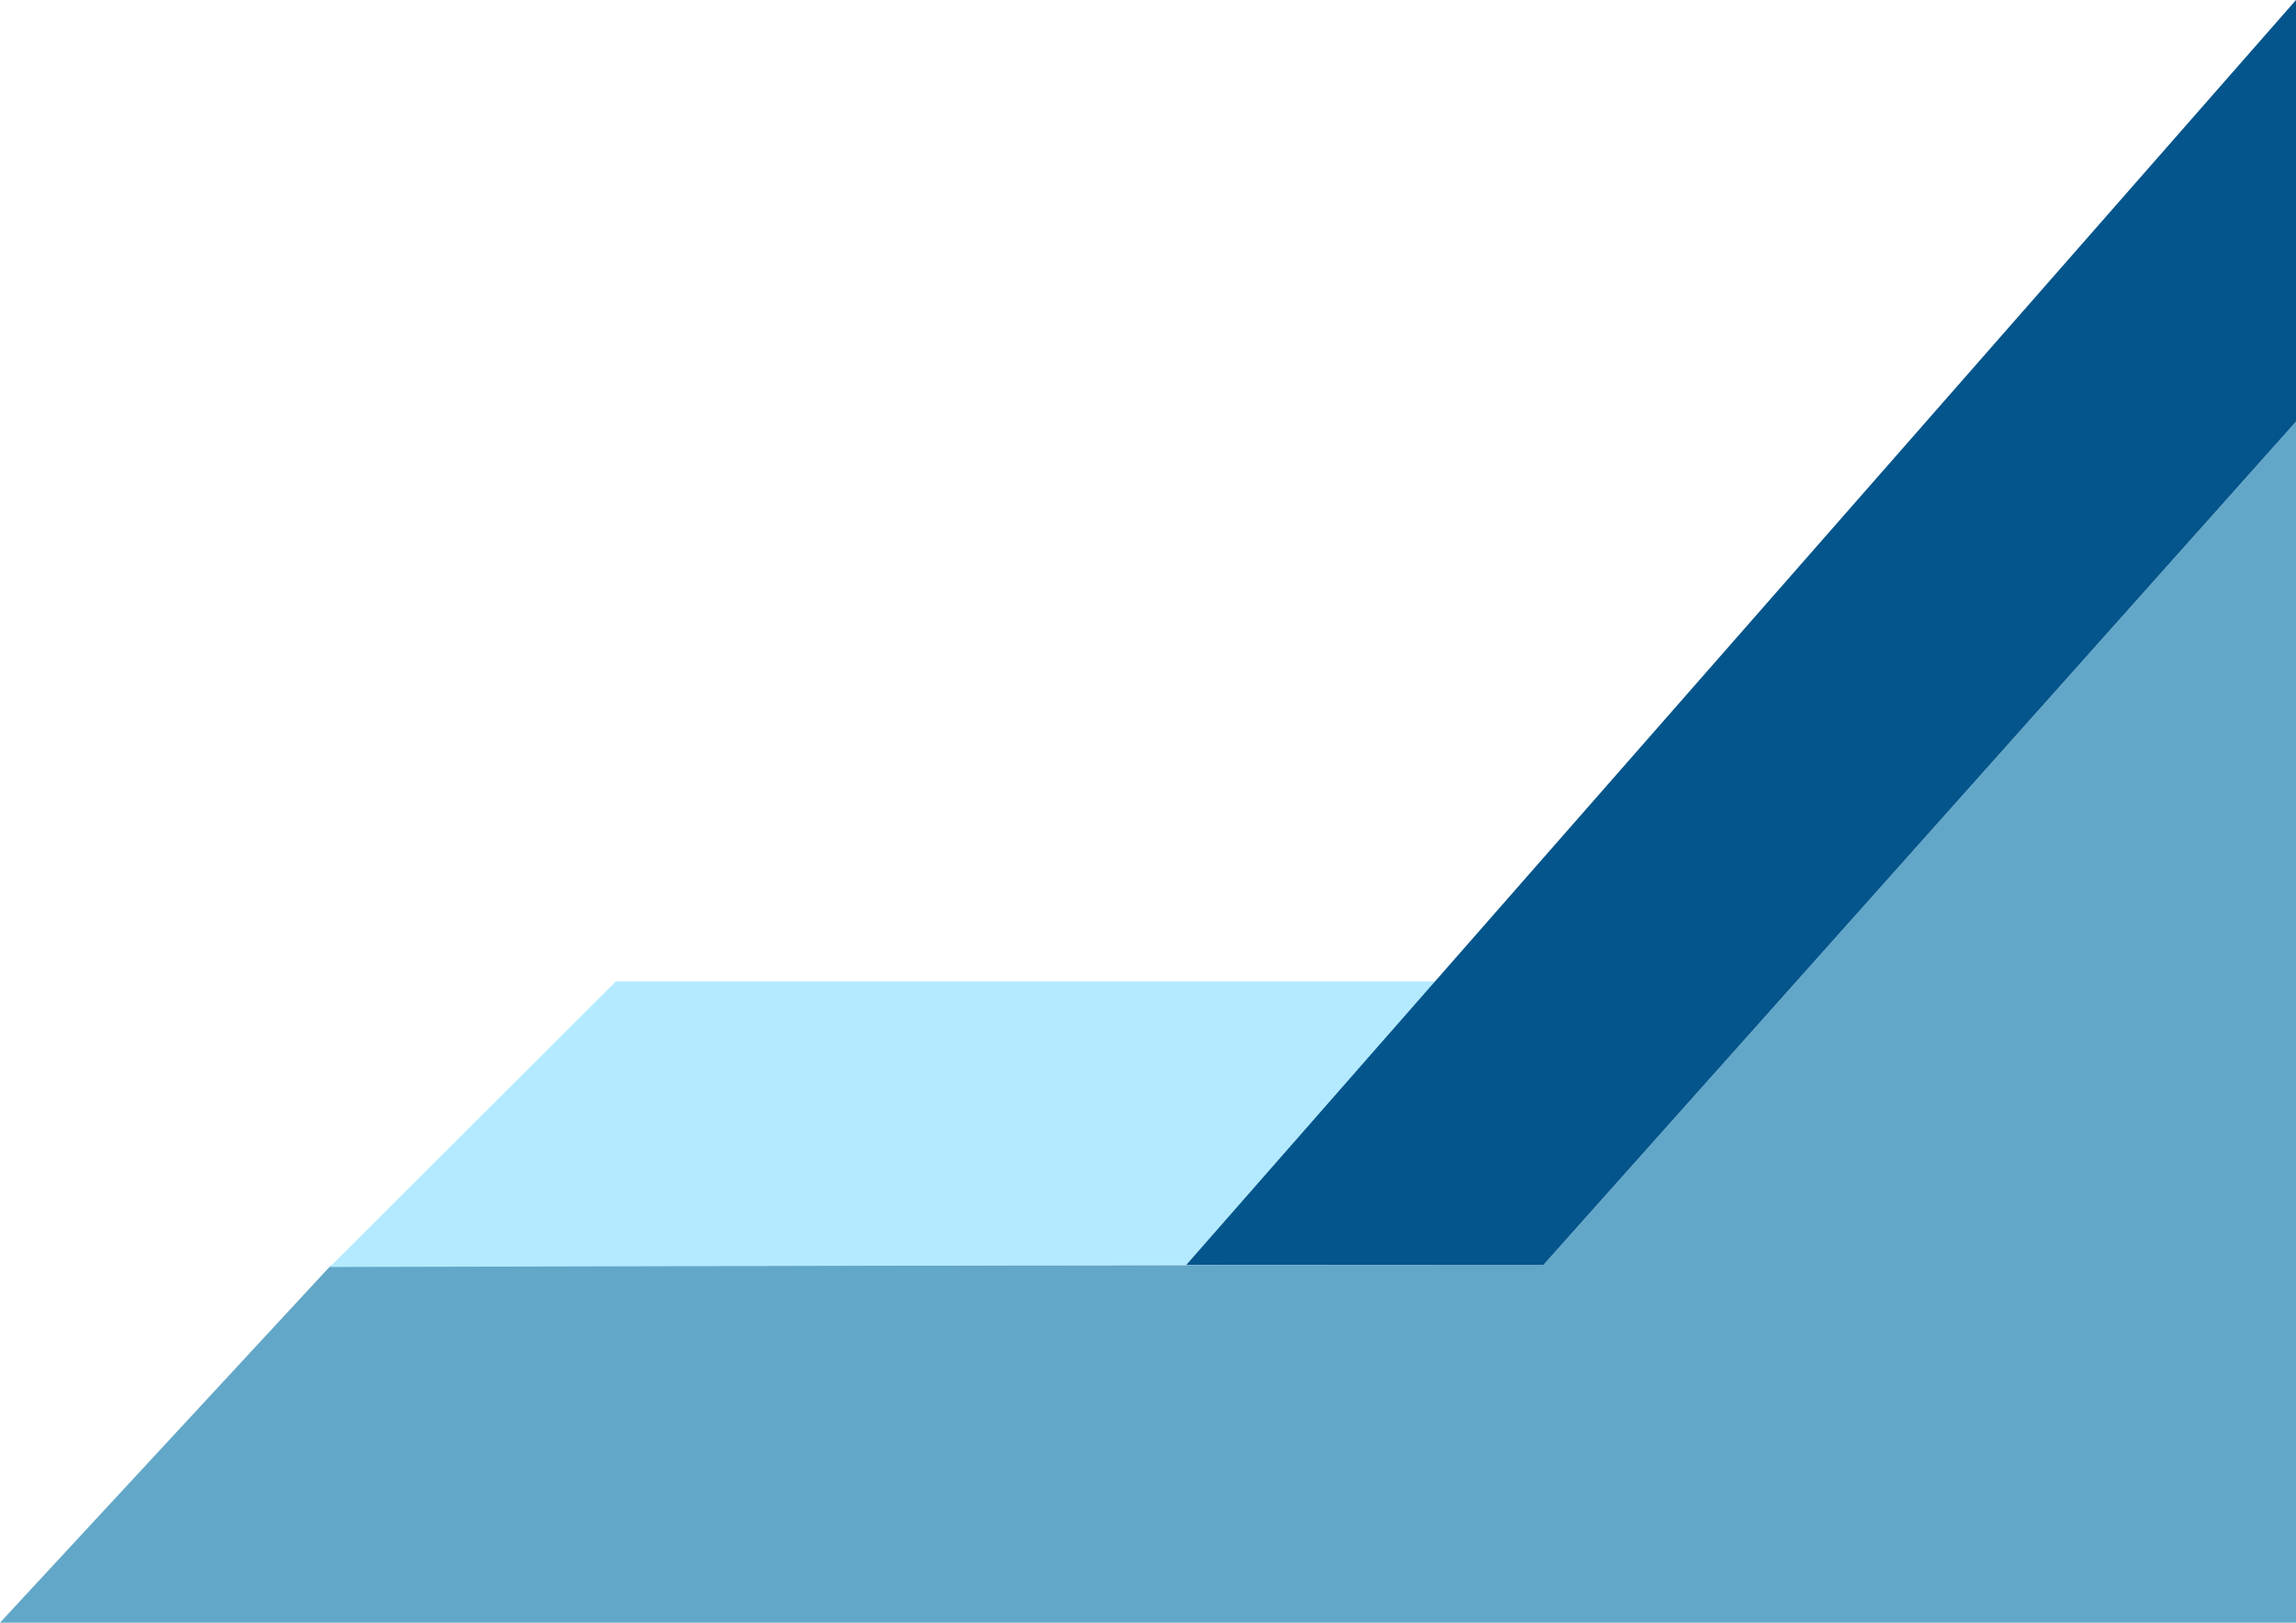
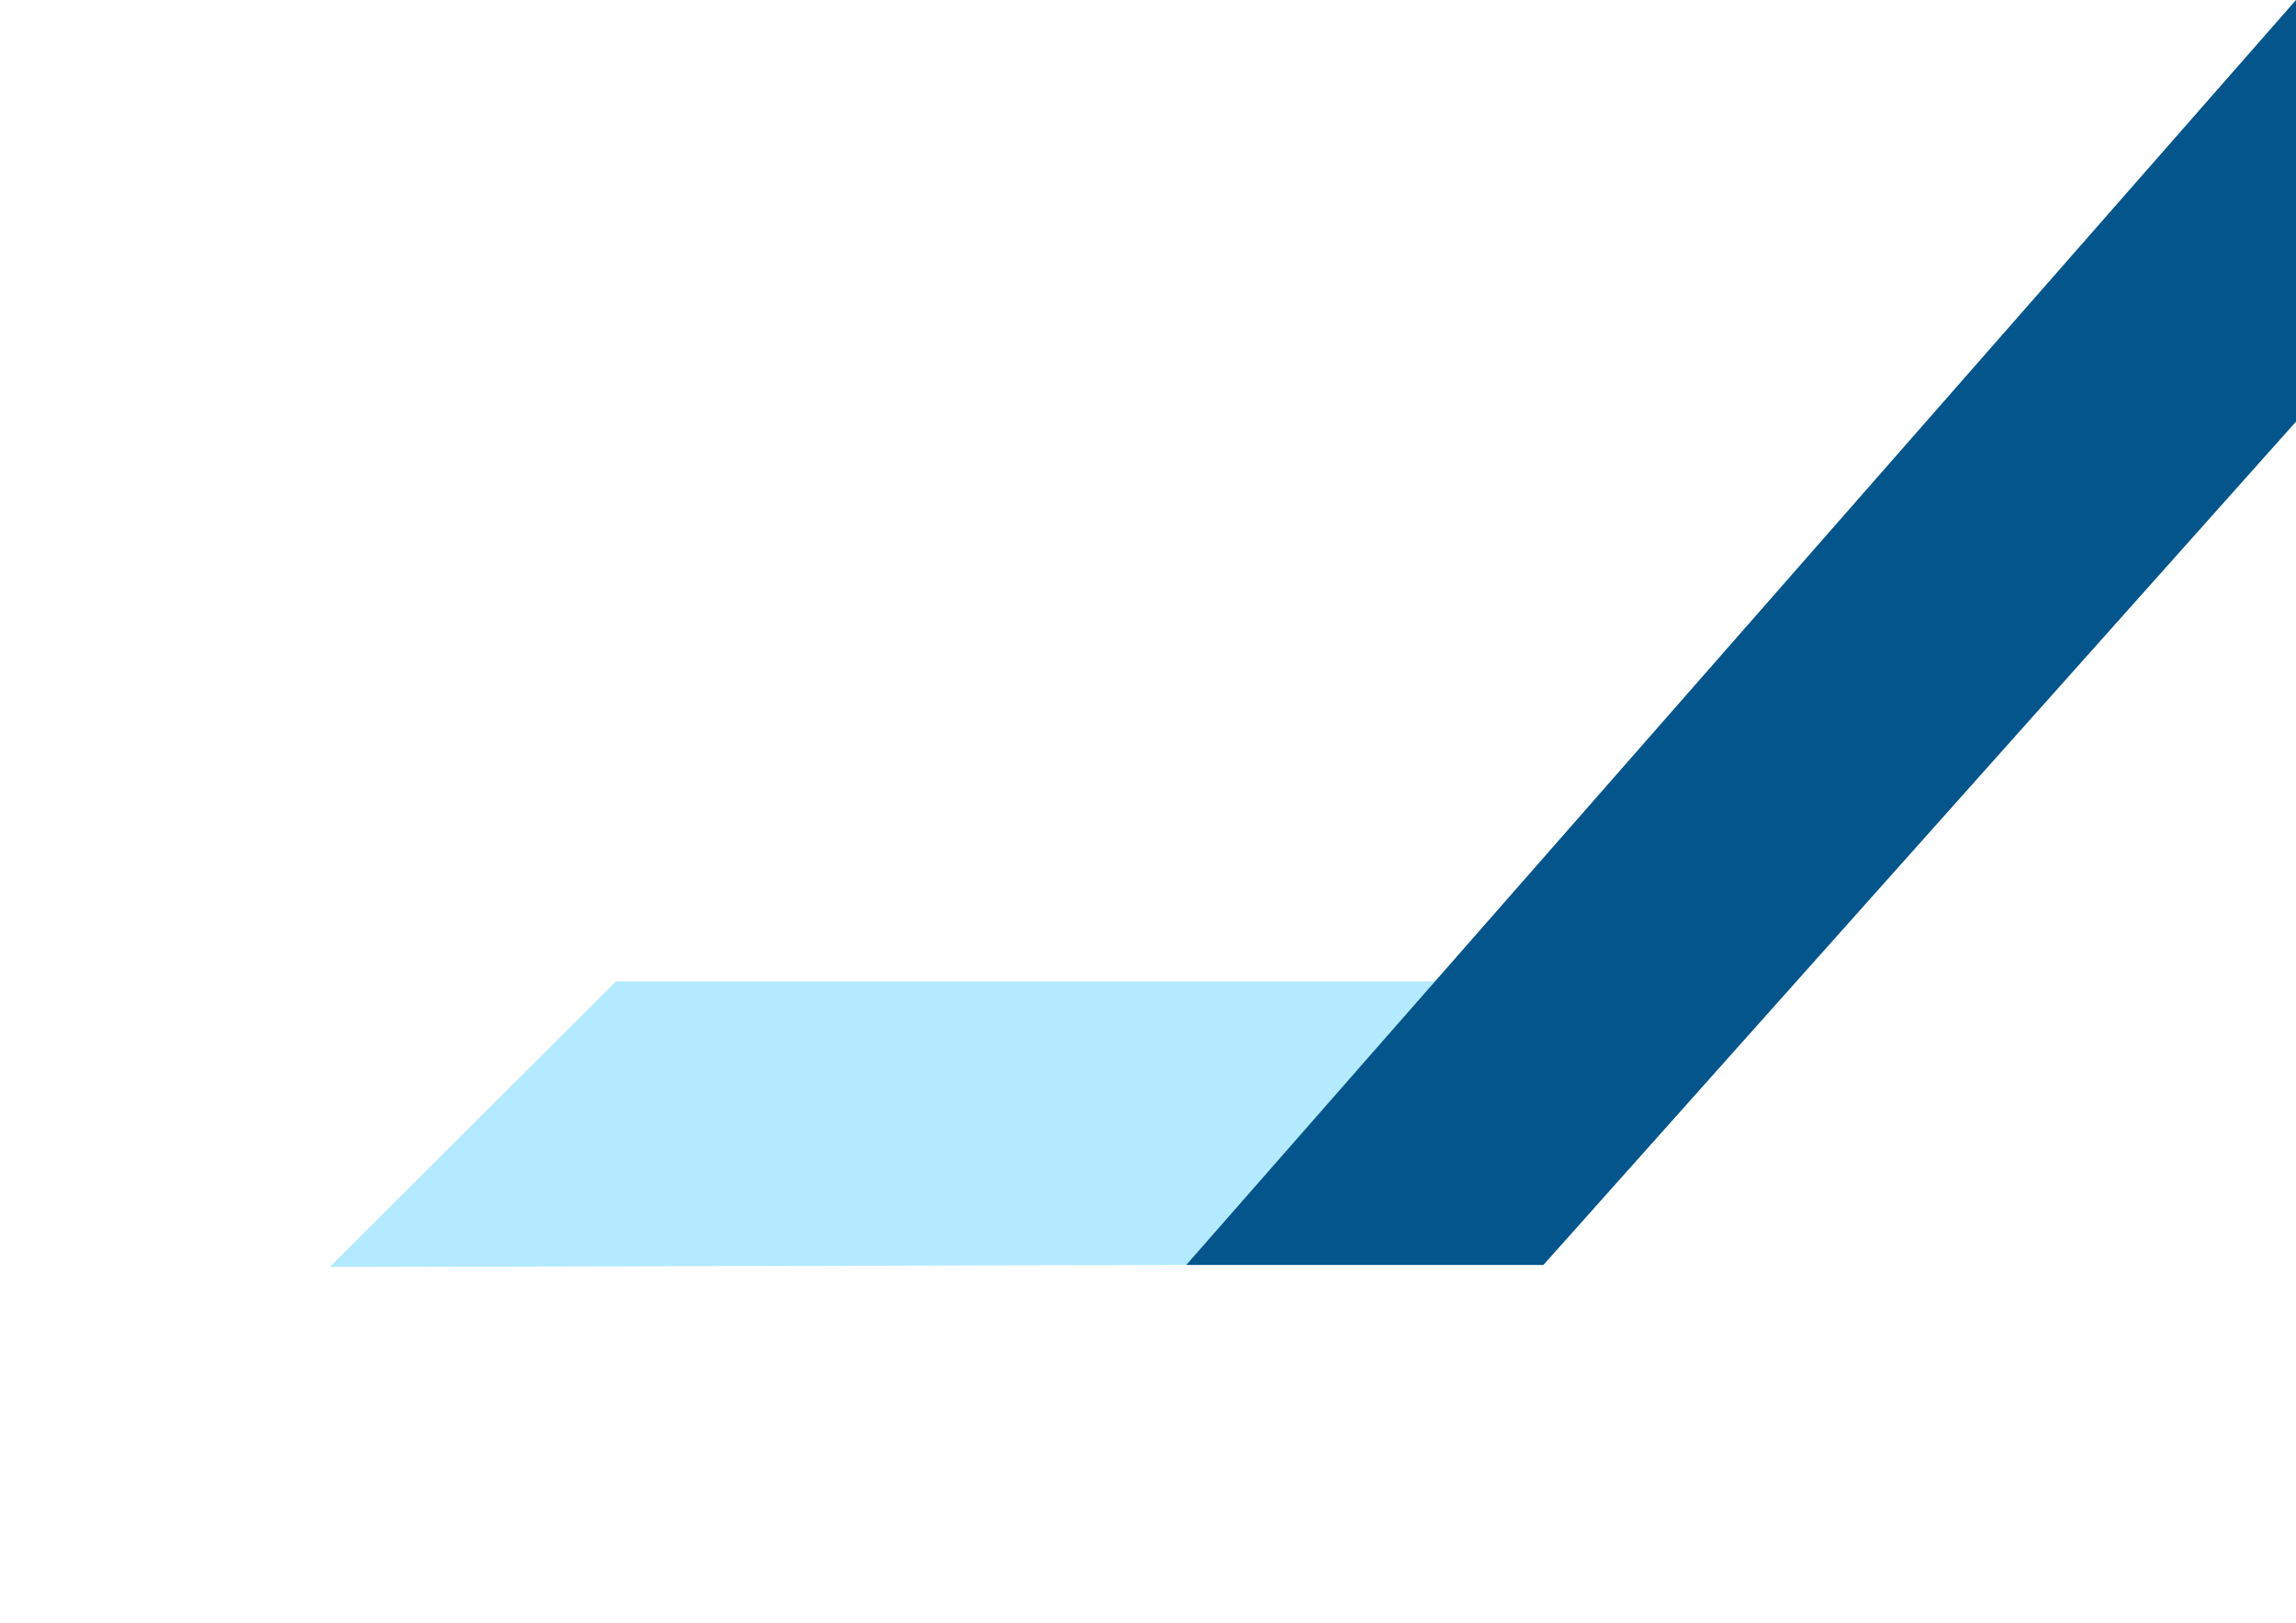
<svg xmlns="http://www.w3.org/2000/svg" width="150px" height="106px" viewBox="0 0 150 106" version="1.1">
  <title>fr</title>
  <desc>Created with Sketch.</desc>
  <defs />
  <g id="Resource-Centre" stroke="none" stroke-width="1" fill="none" fill-rule="evenodd">
    <g id="resource-centre" transform="translate(-1070, -1465)">
      <g id="fr" transform="translate(1145, 1518) scale(1, -1) translate(-1145, -1518) translate(1070, 1465)">
-         <polygon id="Fill-1" fill="#62A7C8" points="0 0 21.605 23.325 100.833 23.37 150 78.457 150 0" />
        <polygon id="Fill-2" fill="#B3EAFF" points="21.546 23.235 40.243 41.893 94.569 41.893 77.5 23.37" />
        <polygon id="Fill-3" fill="#04558C" points="77.5 23.37 150 106 150 78.457 100.833 23.37" />
      </g>
    </g>
  </g>
</svg>